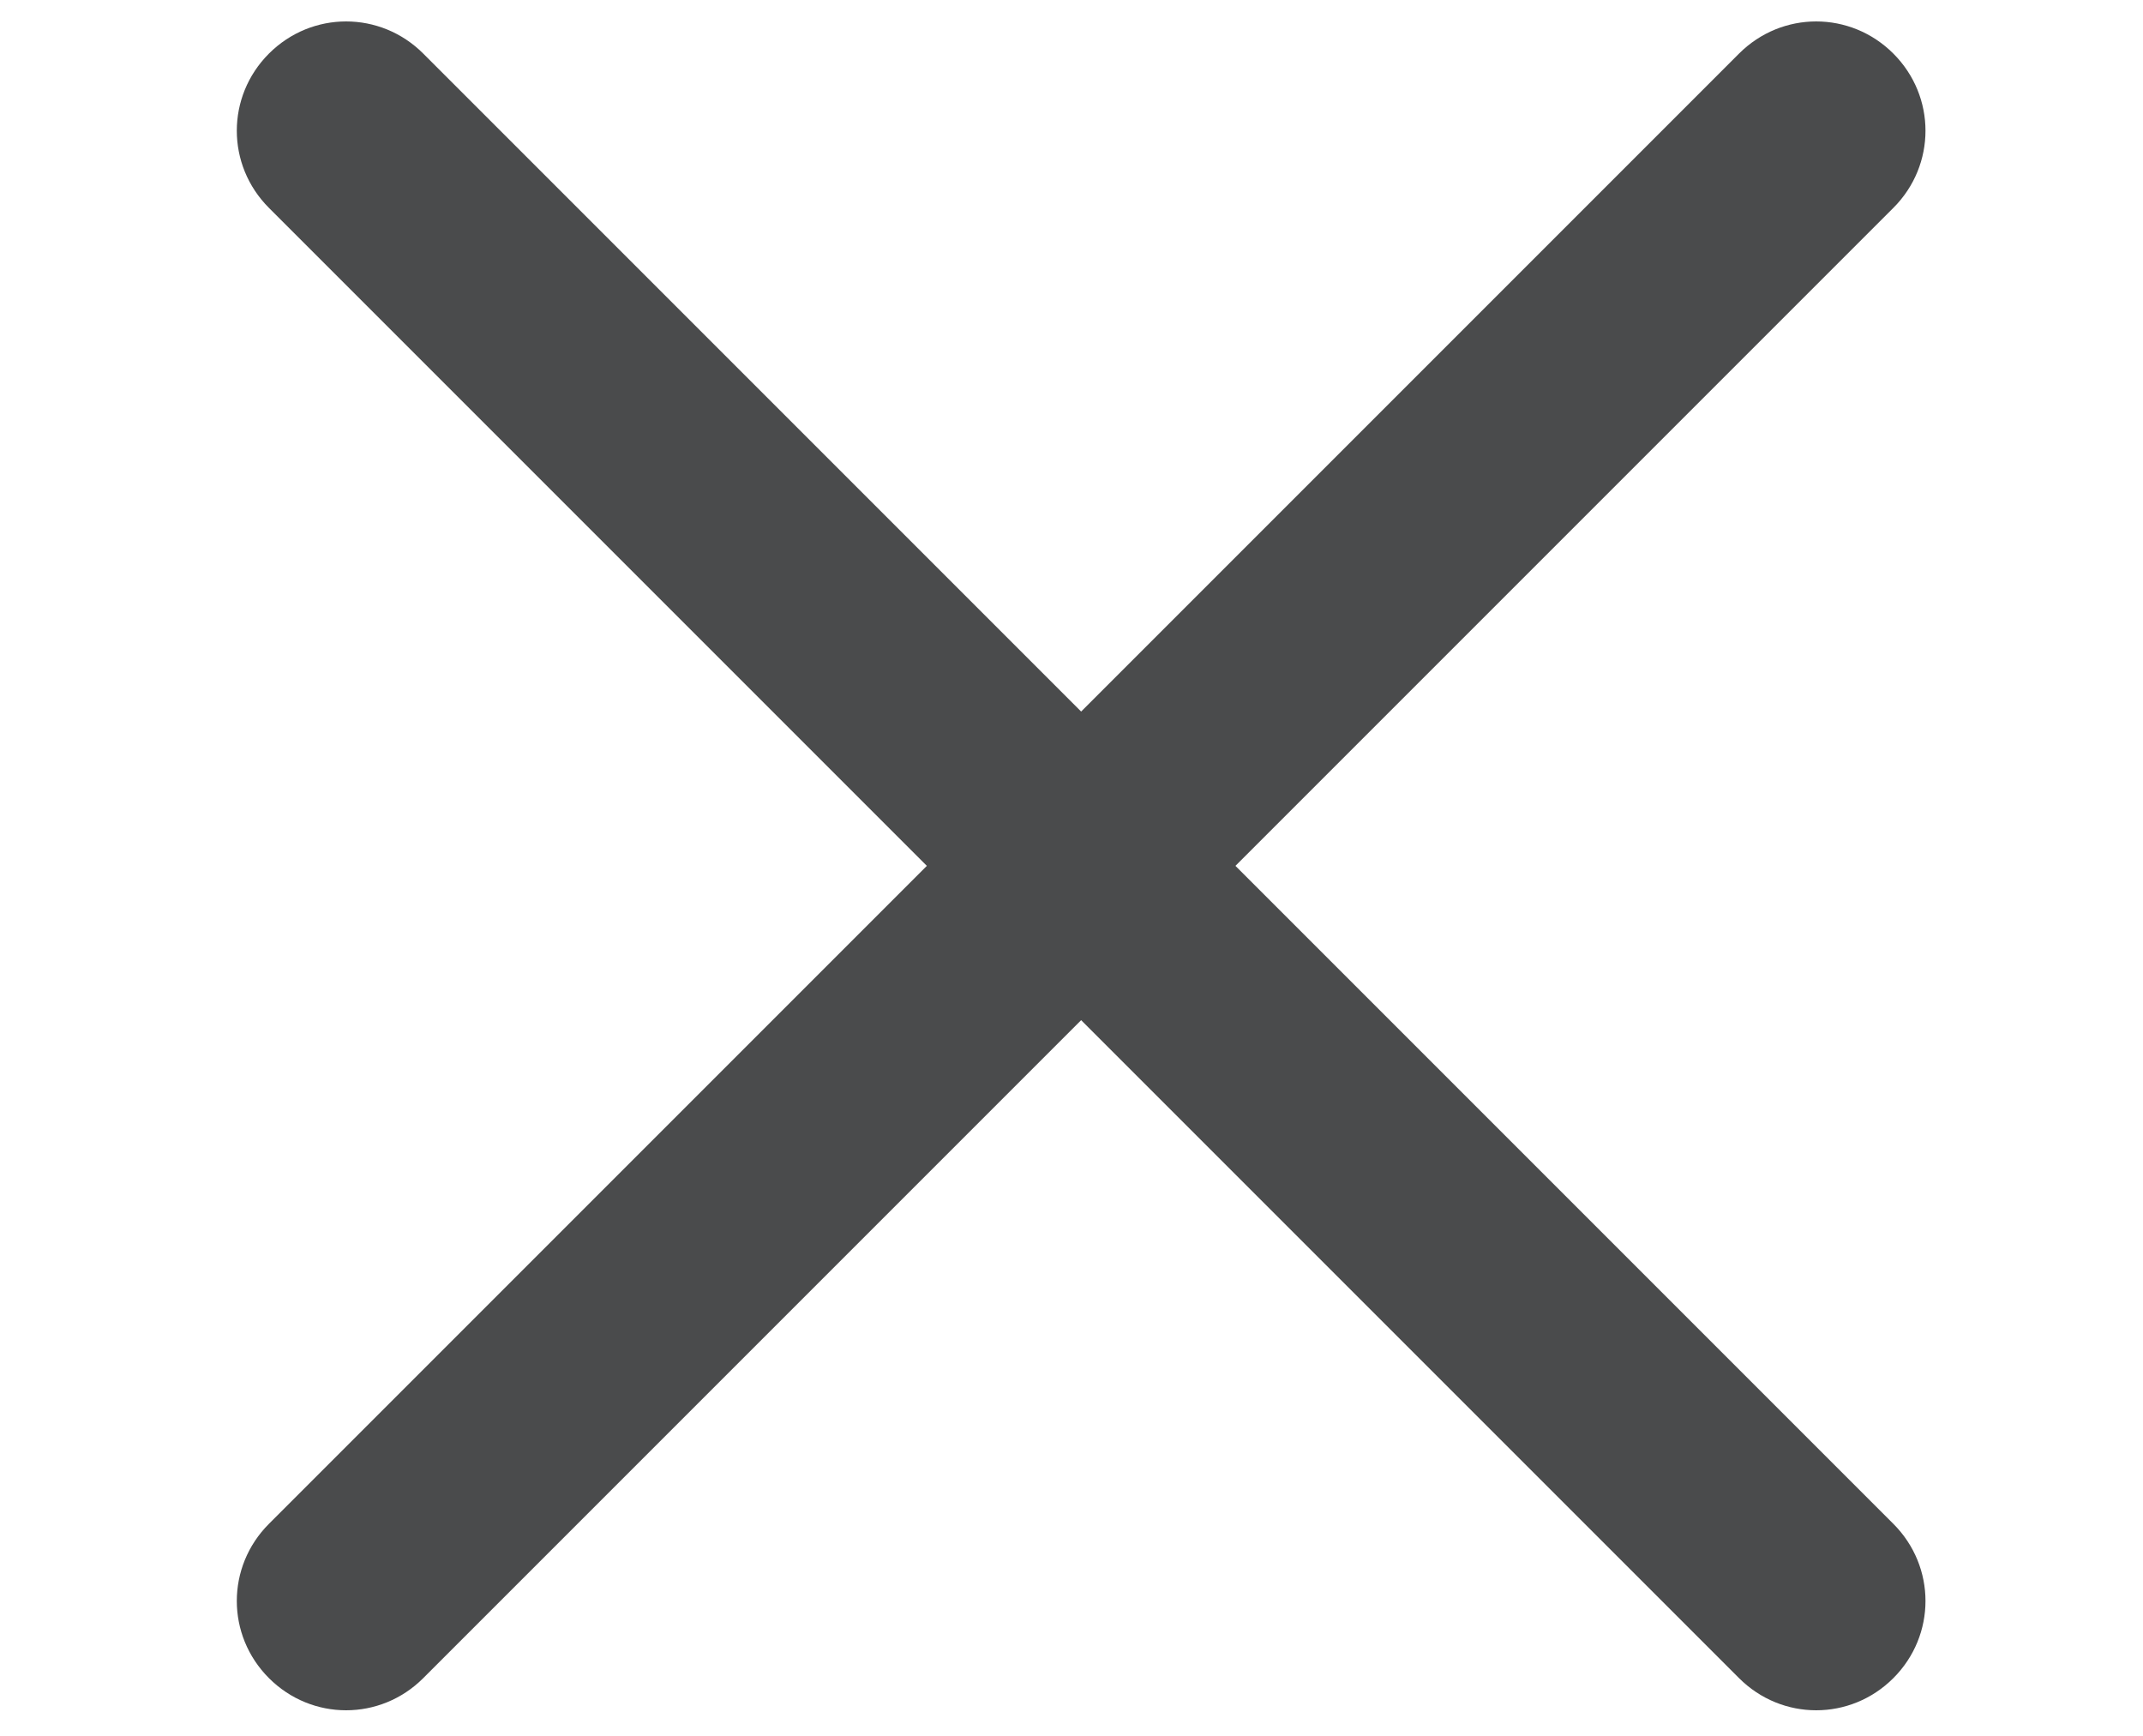
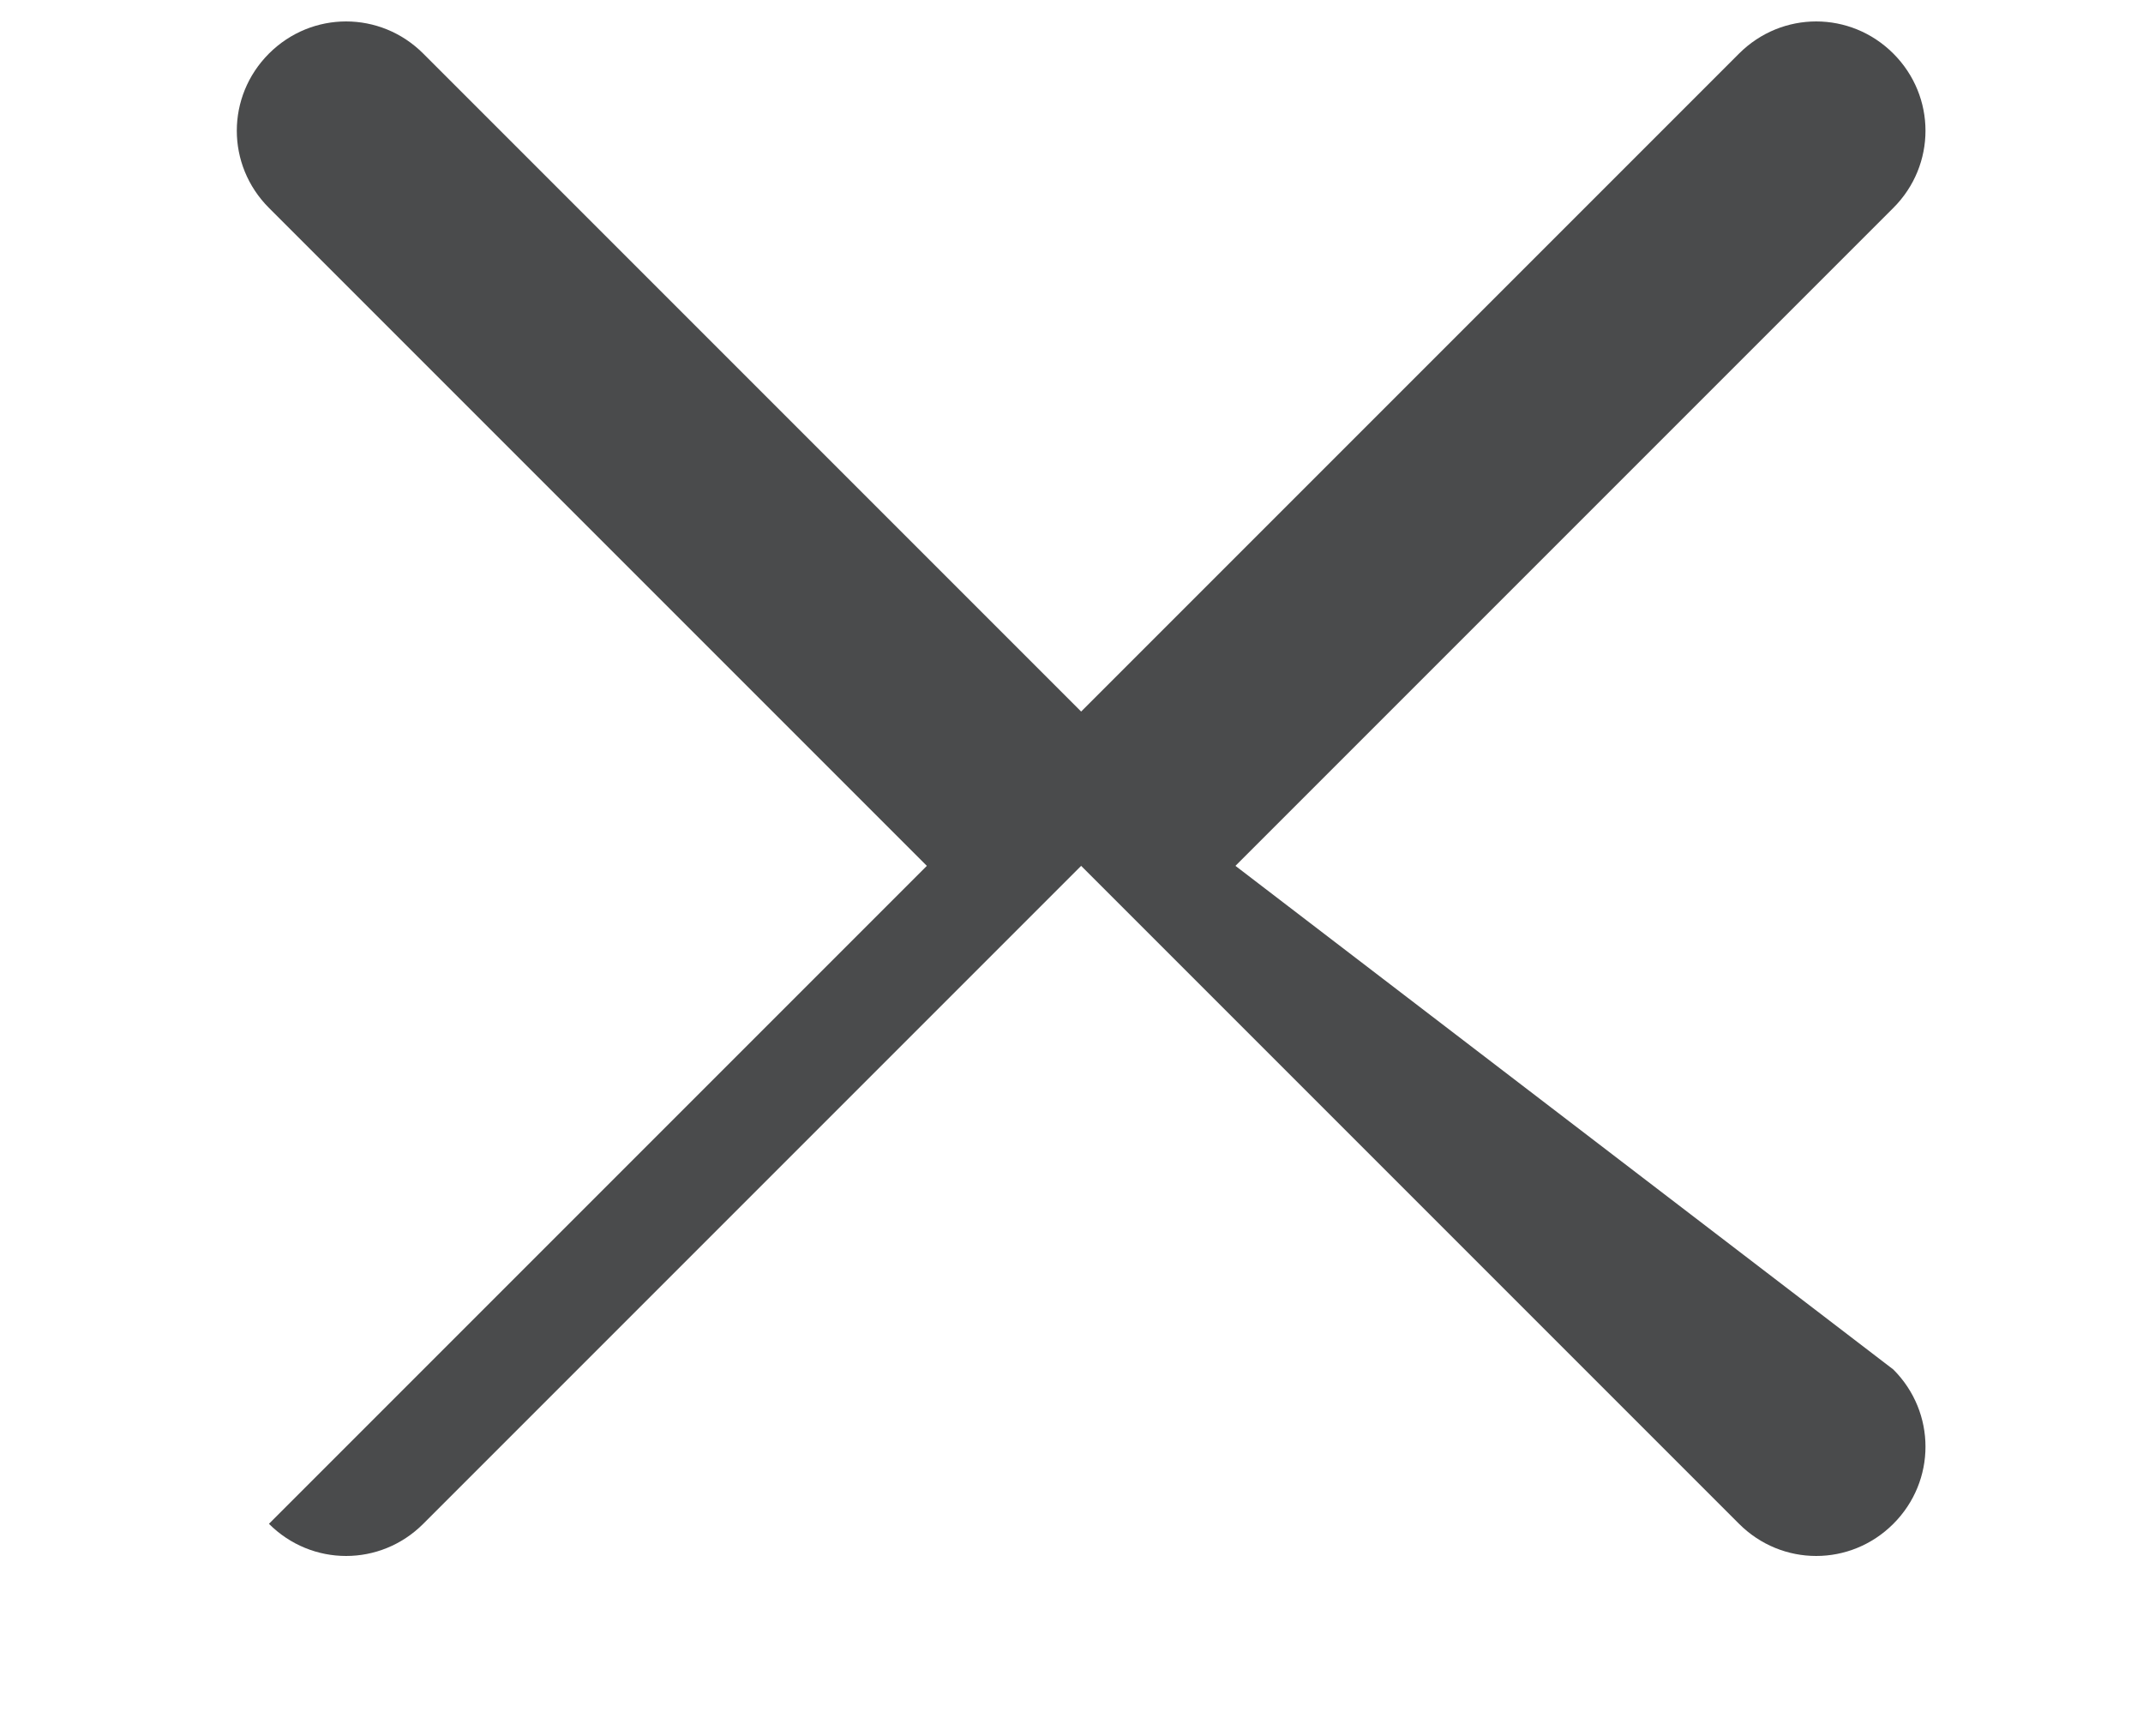
<svg xmlns="http://www.w3.org/2000/svg" version="1.1" id="Capa_1" x="0px" y="0px" viewBox="0 0 200 162" style="enable-background:new 0 0 200 162;" xml:space="preserve">
  <style type="text/css">
	.st0{fill:#4A4B4C;}
</style>
-   <path class="st0" d="M115.3,80.8l61.4-61.4c4-4,4-10.4,0-14.4c-4-4-10.4-4-14.4,0l-61.4,61.4L39.5,5c-4-4-10.4-4-14.4,0  c-4,4-4,10.4,0,14.4l61.4,61.4l-61.4,61.4c-4,4-4,10.4,0,14.4c2,2,4.6,3,7.2,3c2.6,0,5.2-1,7.2-3l61.4-61.4l61.4,61.4  c2,2,4.6,3,7.2,3s5.2-1,7.2-3c4-4,4-10.4,0-14.4L115.3,80.8z" />
+   <path class="st0" d="M115.3,80.8l61.4-61.4c4-4,4-10.4,0-14.4c-4-4-10.4-4-14.4,0l-61.4,61.4L39.5,5c-4-4-10.4-4-14.4,0  c-4,4-4,10.4,0,14.4l61.4,61.4l-61.4,61.4c2,2,4.6,3,7.2,3c2.6,0,5.2-1,7.2-3l61.4-61.4l61.4,61.4  c2,2,4.6,3,7.2,3s5.2-1,7.2-3c4-4,4-10.4,0-14.4L115.3,80.8z" />
</svg>